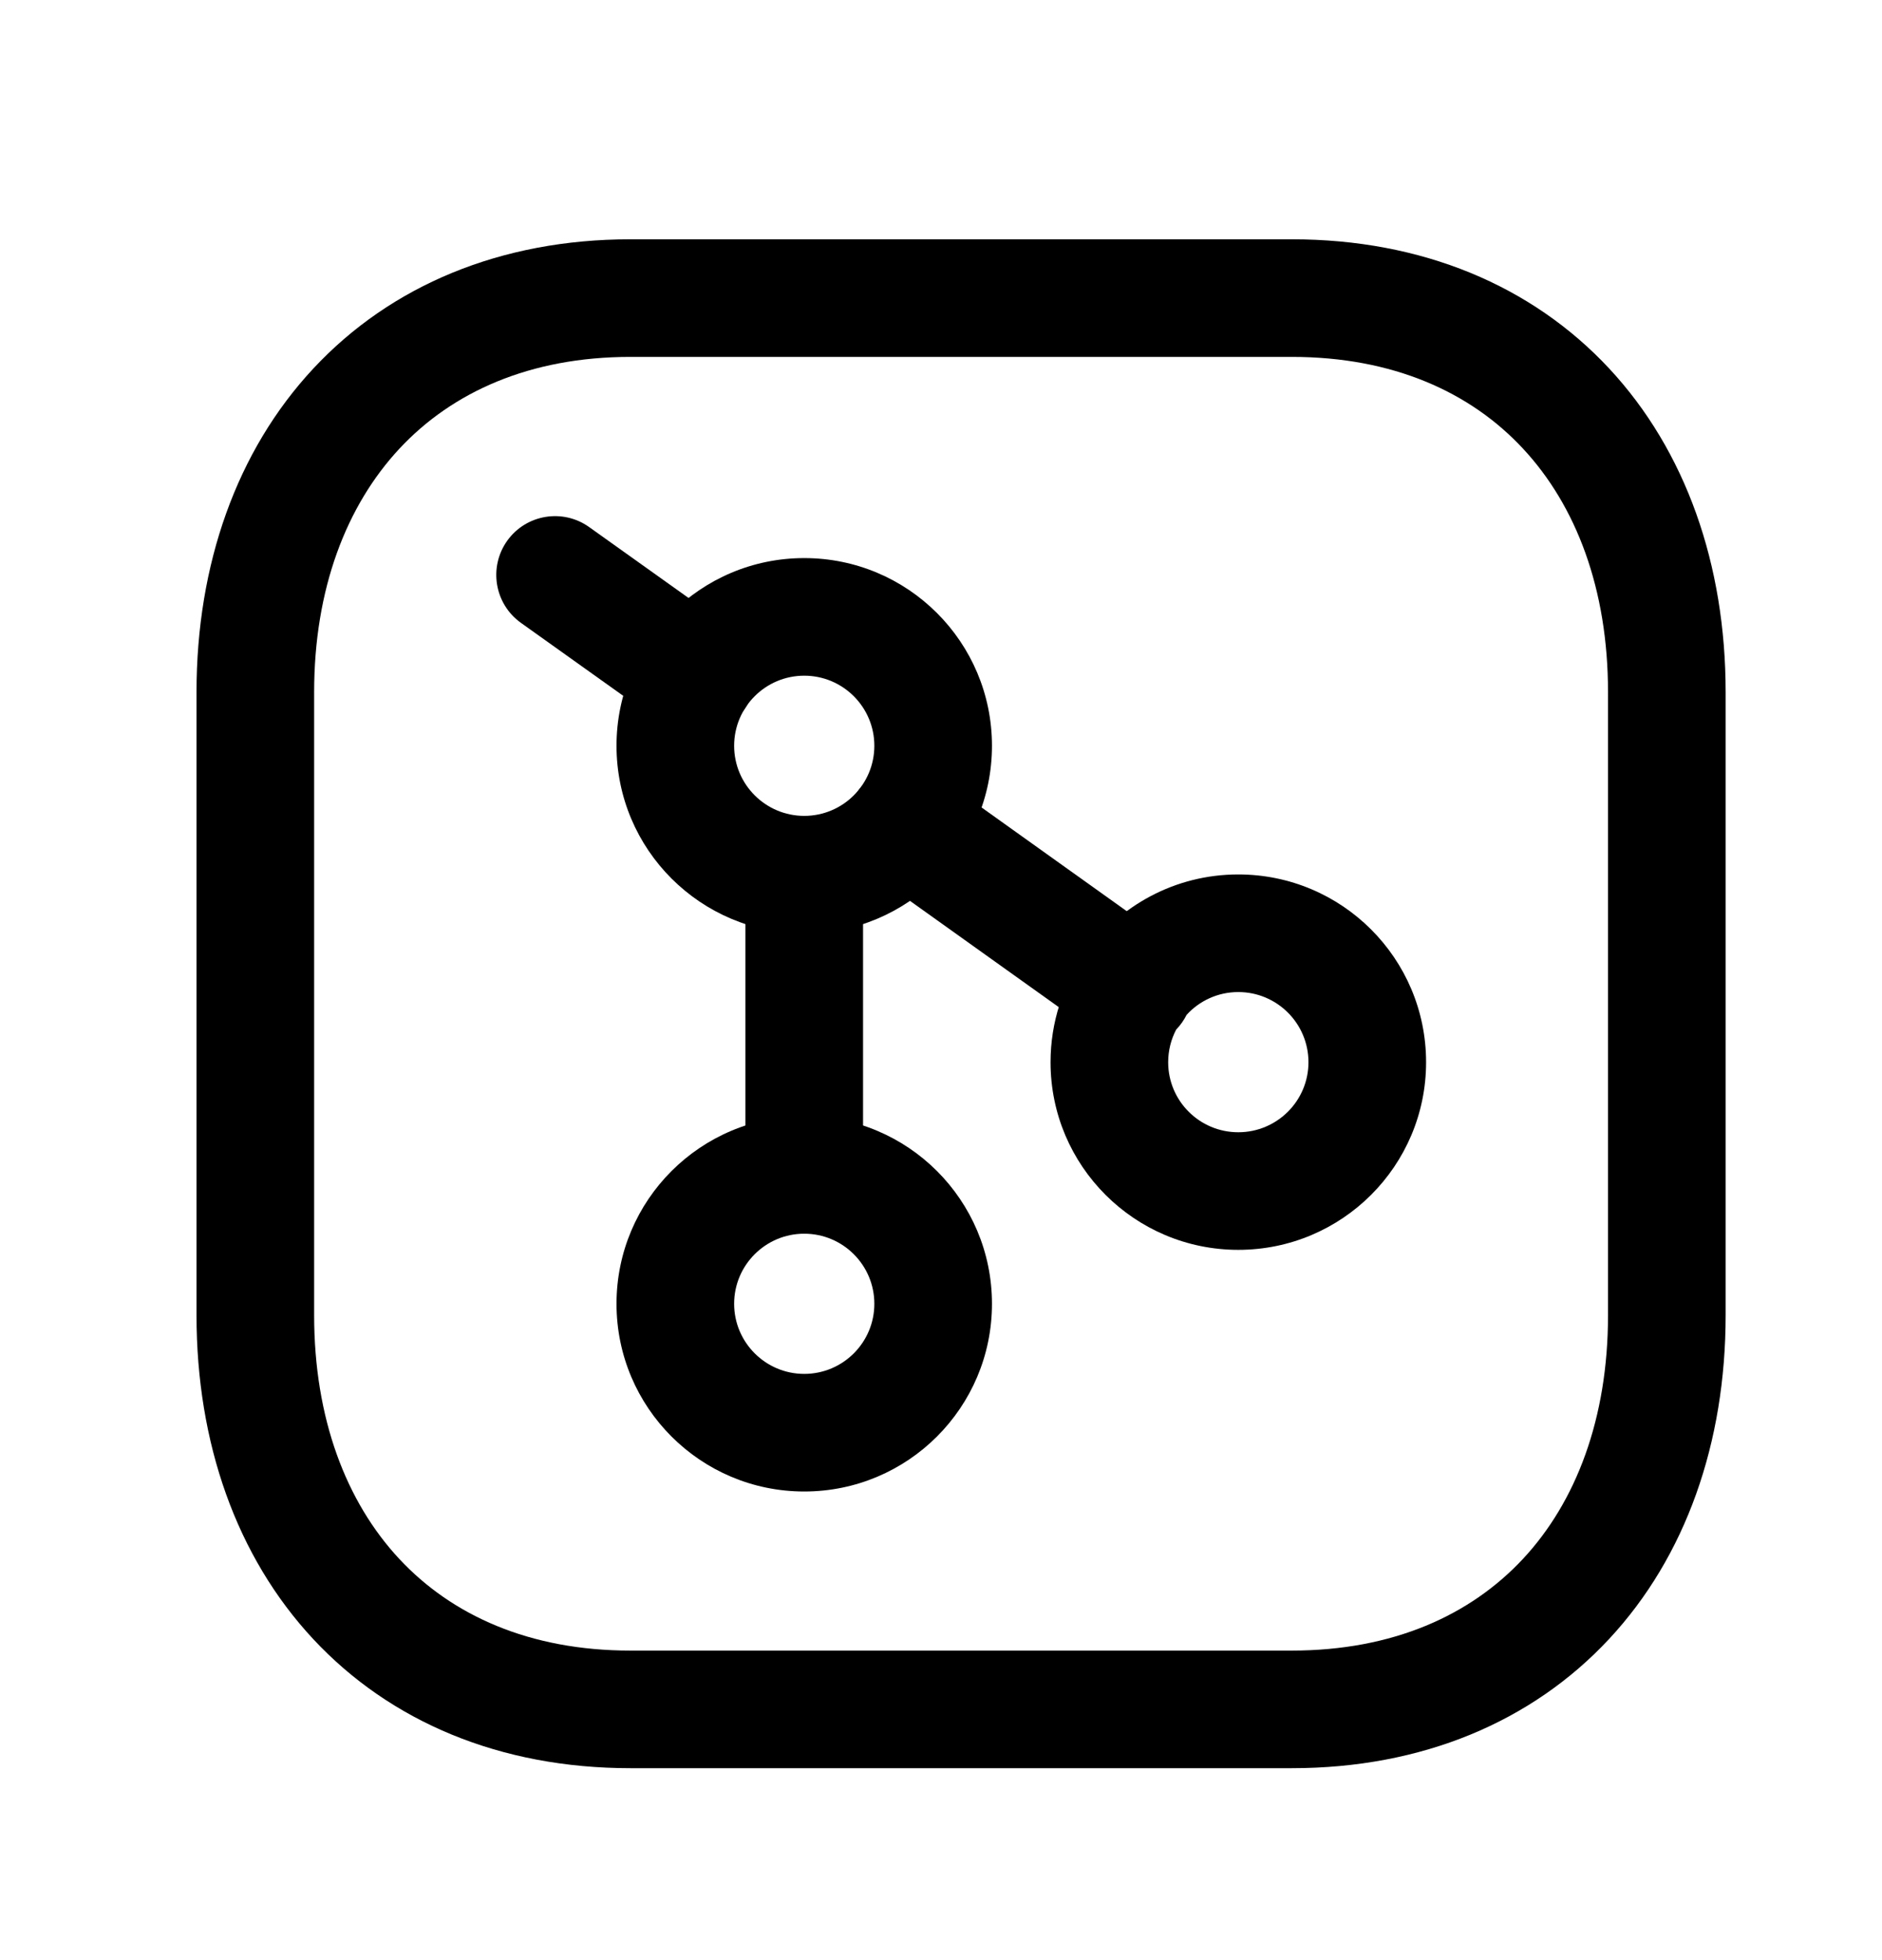
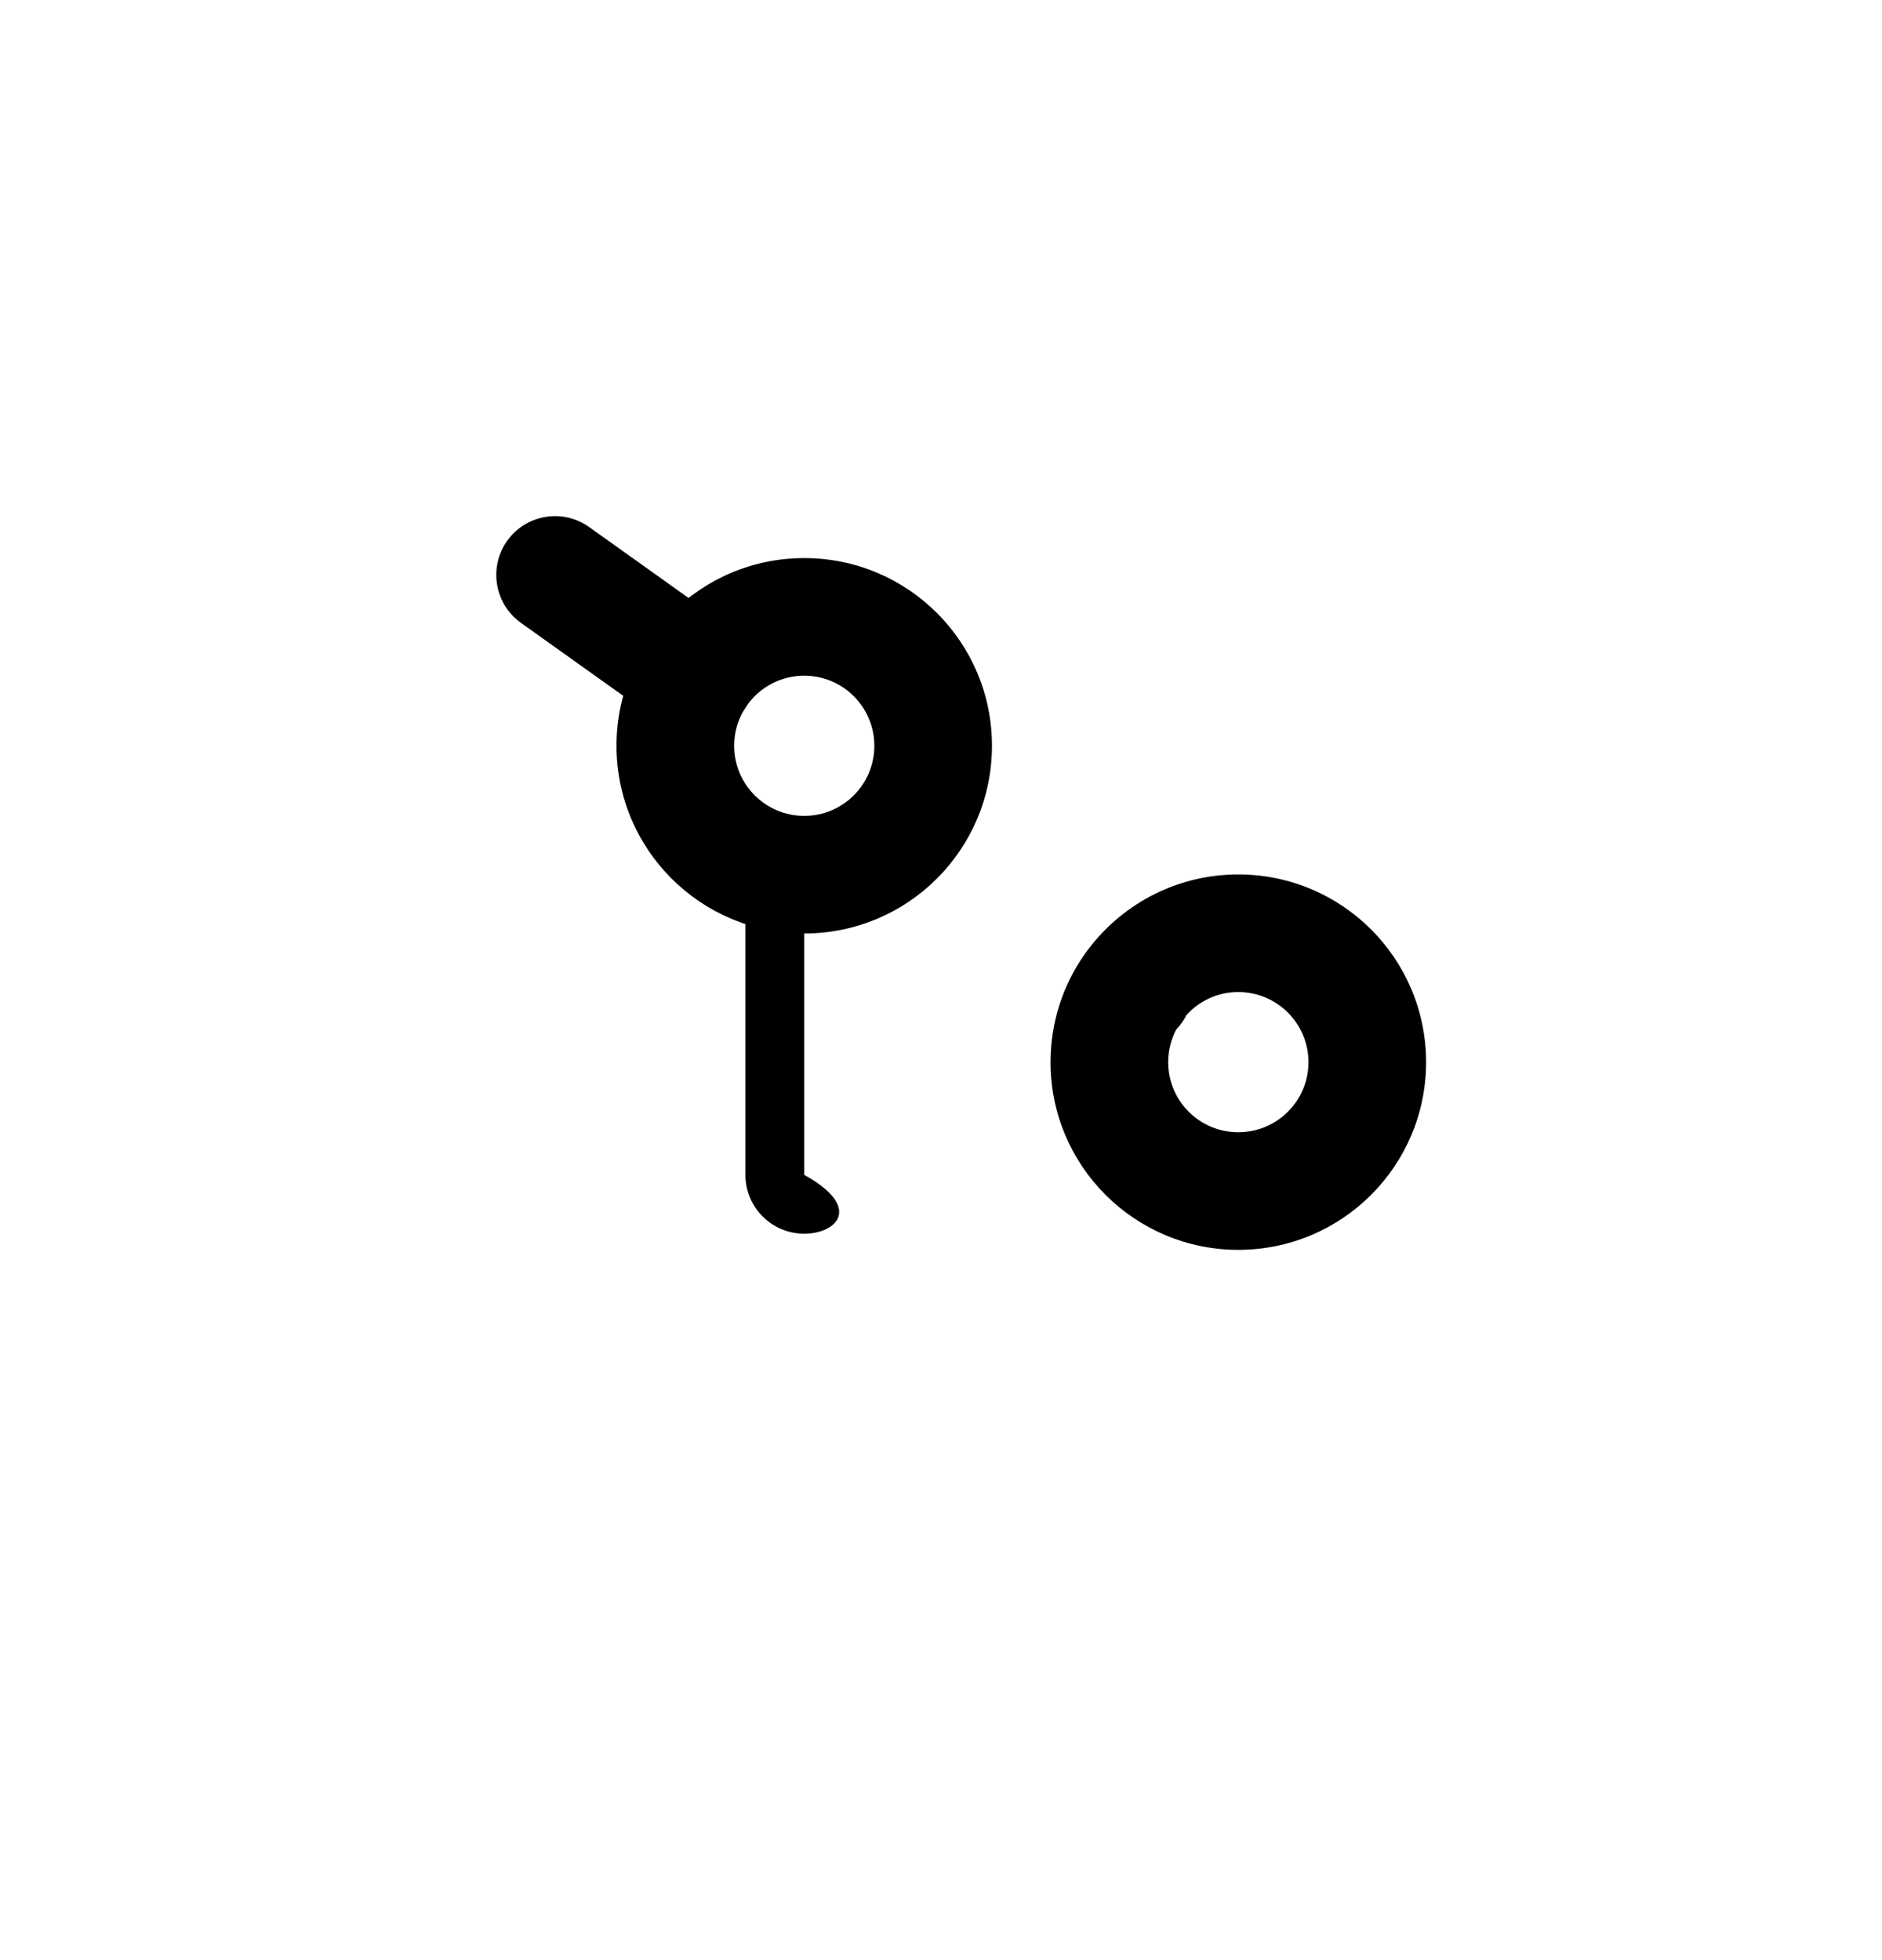
<svg xmlns="http://www.w3.org/2000/svg" width="24" height="25" viewBox="0 0 24 25" fill="none">
-   <path fill-rule="evenodd" clip-rule="evenodd" d="M3.997 4.699C4.982 3.643 6.384 3.052 8.039 3.052H16.474C18.134 3.052 19.536 3.643 20.52 4.699C21.498 5.75 22.006 7.201 22.006 8.828V16.775C22.006 18.403 21.498 19.853 20.52 20.904C19.536 21.961 18.133 22.552 16.473 22.552H8.039C6.38 22.552 4.978 21.961 3.993 20.904C3.015 19.853 2.506 18.403 2.506 16.775V8.828C2.506 7.2 3.018 5.749 3.997 4.699ZM5.094 5.722C4.417 6.449 4.006 7.511 4.006 8.828V16.775C4.006 18.093 4.415 19.156 5.091 19.882C5.762 20.602 6.751 21.052 8.039 21.052H16.473C17.762 21.052 18.751 20.602 19.422 19.882C20.098 19.156 20.506 18.093 20.506 16.775V8.828C20.506 7.51 20.098 6.448 19.422 5.722C18.752 5.001 17.763 4.552 16.474 4.552H8.039C6.756 4.552 5.766 5.001 5.094 5.722Z" fill="black" />
-   <path fill-rule="evenodd" clip-rule="evenodd" d="M10.256 15.735C9.762 15.735 9.362 16.136 9.362 16.629C9.362 17.122 9.763 17.523 10.256 17.523C10.75 17.523 11.15 17.122 11.15 16.629C11.15 16.136 10.75 15.735 10.256 15.735ZM7.862 16.629C7.862 15.306 8.935 14.235 10.256 14.235C11.578 14.235 12.65 15.306 12.65 16.629C12.65 17.951 11.578 19.023 10.256 19.023C8.934 19.023 7.862 17.951 7.862 16.629Z" fill="black" />
  <path fill-rule="evenodd" clip-rule="evenodd" d="M10.256 8.618C9.762 8.618 9.362 9.019 9.362 9.512C9.362 10.005 9.763 10.406 10.256 10.406C10.75 10.406 11.15 10.005 11.15 9.512C11.15 9.019 10.75 8.618 10.256 8.618ZM7.862 9.512C7.862 8.189 8.935 7.118 10.256 7.118C11.578 7.118 12.65 8.189 12.65 9.512C12.65 10.834 11.578 11.906 10.256 11.906C8.934 11.906 7.862 10.834 7.862 9.512Z" fill="black" />
  <path fill-rule="evenodd" clip-rule="evenodd" d="M14.999 13.132C14.934 13.256 14.897 13.398 14.897 13.548C14.897 14.041 15.297 14.441 15.791 14.441C16.285 14.441 16.686 14.041 16.686 13.548C16.686 13.053 16.285 12.653 15.791 12.653C15.53 12.653 15.295 12.765 15.132 12.944C15.098 13.011 15.054 13.075 14.999 13.132ZM13.836 12.165C14.27 11.553 14.984 11.153 15.791 11.153C17.113 11.153 18.186 12.224 18.186 13.548C18.186 14.87 17.113 15.941 15.791 15.941C14.47 15.941 13.397 14.87 13.397 13.548C13.397 13.036 13.557 12.562 13.83 12.173C13.832 12.171 13.834 12.168 13.836 12.165Z" fill="black" />
  <path fill-rule="evenodd" clip-rule="evenodd" d="M6.468 6.897C6.709 6.56 7.177 6.482 7.514 6.723L9.314 8.007C9.651 8.247 9.73 8.716 9.489 9.053C9.249 9.39 8.78 9.469 8.443 9.228L6.643 7.944C6.306 7.703 6.228 7.235 6.468 6.897Z" fill="black" />
-   <path fill-rule="evenodd" clip-rule="evenodd" d="M10.256 10.407C10.671 10.407 11.006 10.743 11.006 11.157V14.985C11.006 15.399 10.671 15.735 10.256 15.735C9.842 15.735 9.506 15.399 9.506 14.985V11.157C9.506 10.743 9.842 10.407 10.256 10.407Z" fill="black" />
-   <path fill-rule="evenodd" clip-rule="evenodd" d="M10.939 10.092C11.18 9.755 11.648 9.677 11.985 9.918L14.883 11.989C15.22 12.229 15.298 12.698 15.057 13.035C14.816 13.372 14.348 13.45 14.011 13.209L11.113 11.139C10.776 10.898 10.698 10.429 10.939 10.092Z" fill="black" />
+   <path fill-rule="evenodd" clip-rule="evenodd" d="M10.256 10.407V14.985C11.006 15.399 10.671 15.735 10.256 15.735C9.842 15.735 9.506 15.399 9.506 14.985V11.157C9.506 10.743 9.842 10.407 10.256 10.407Z" fill="black" />
</svg>